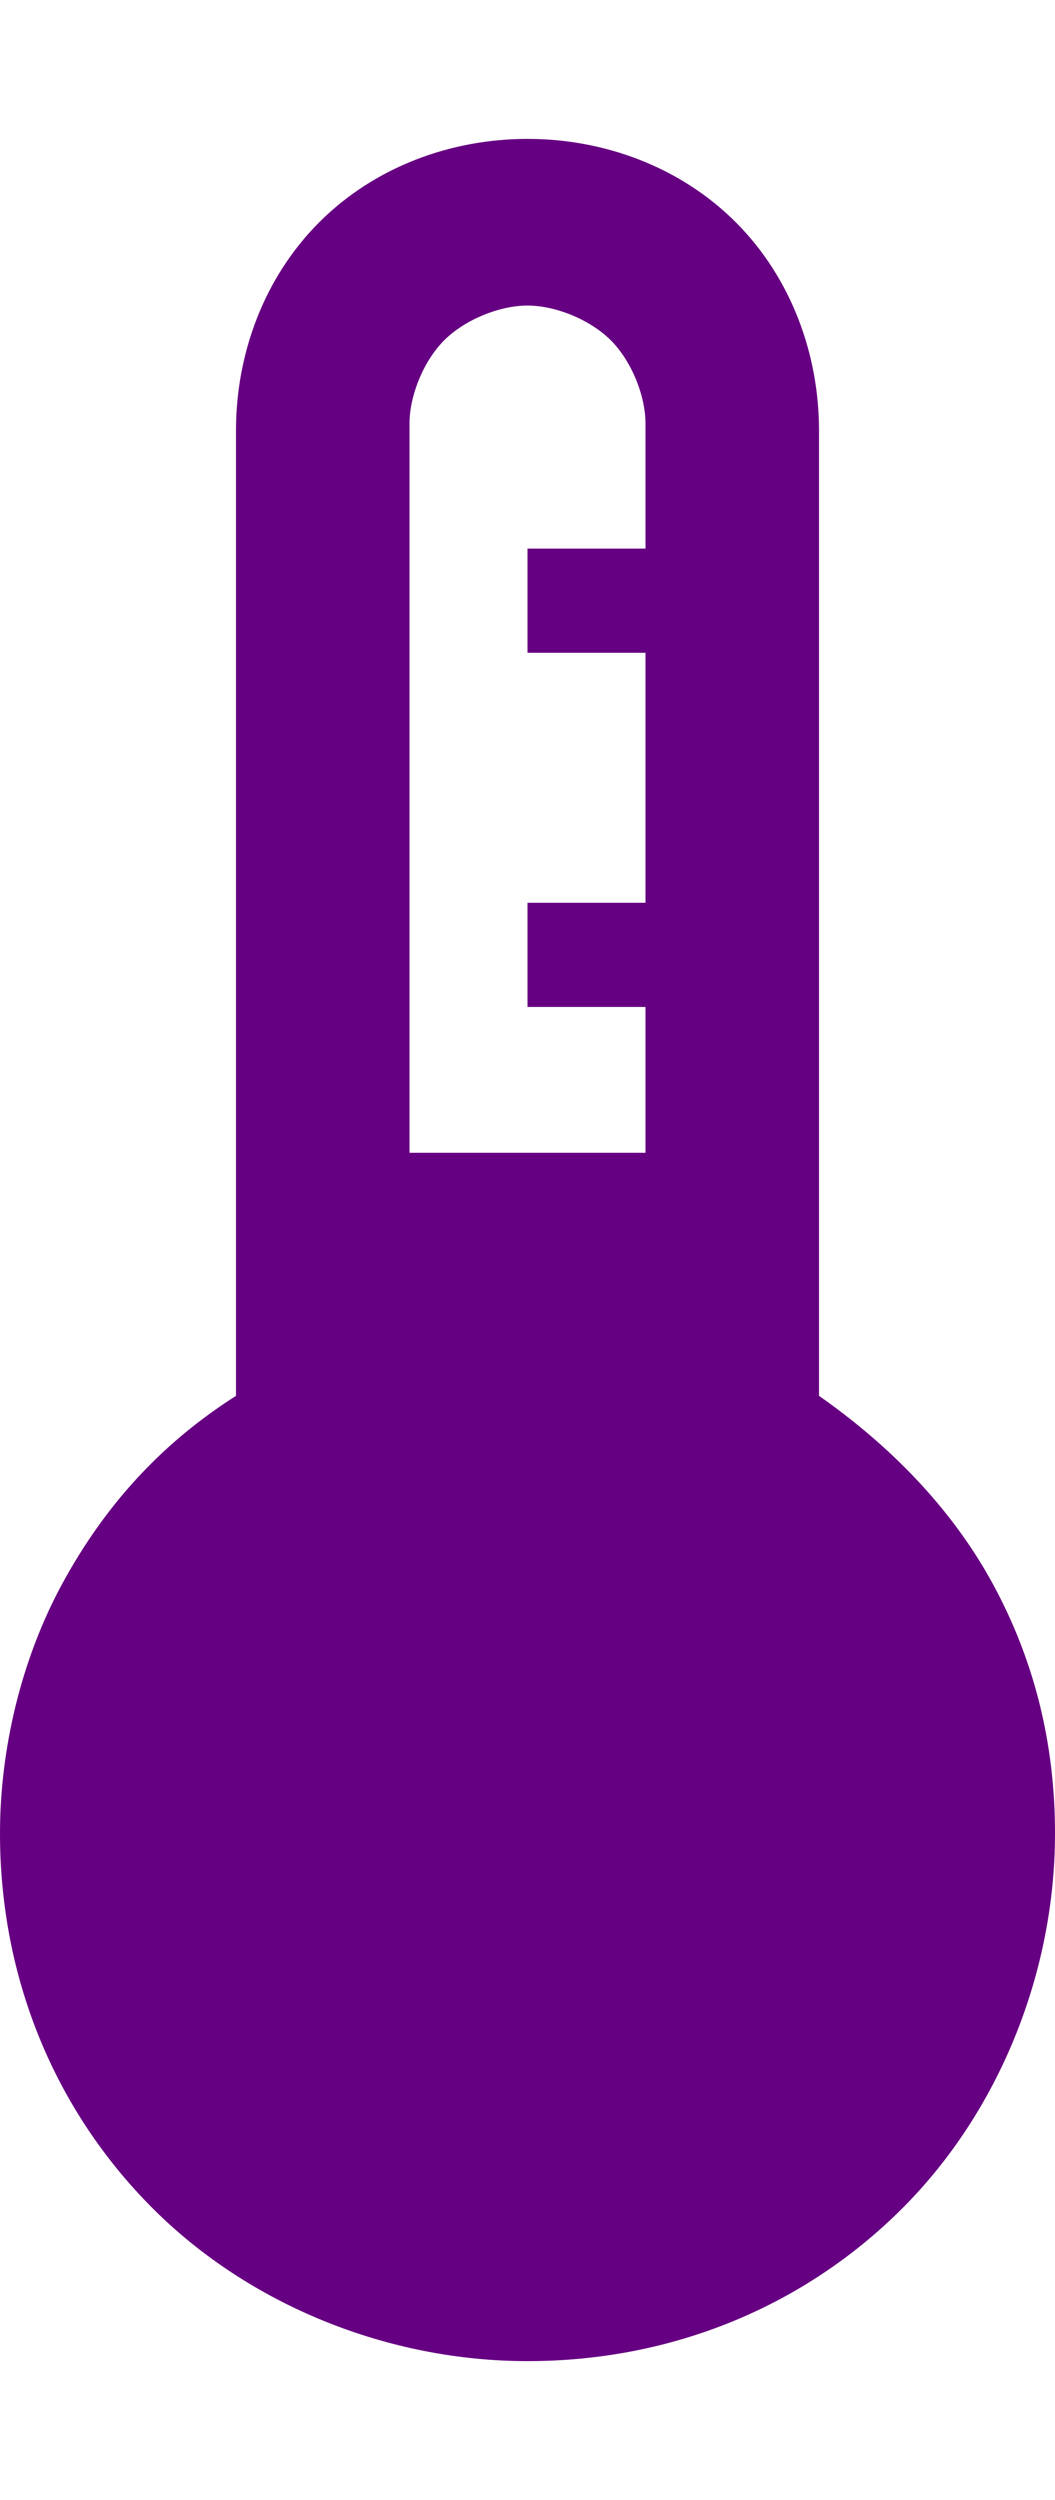
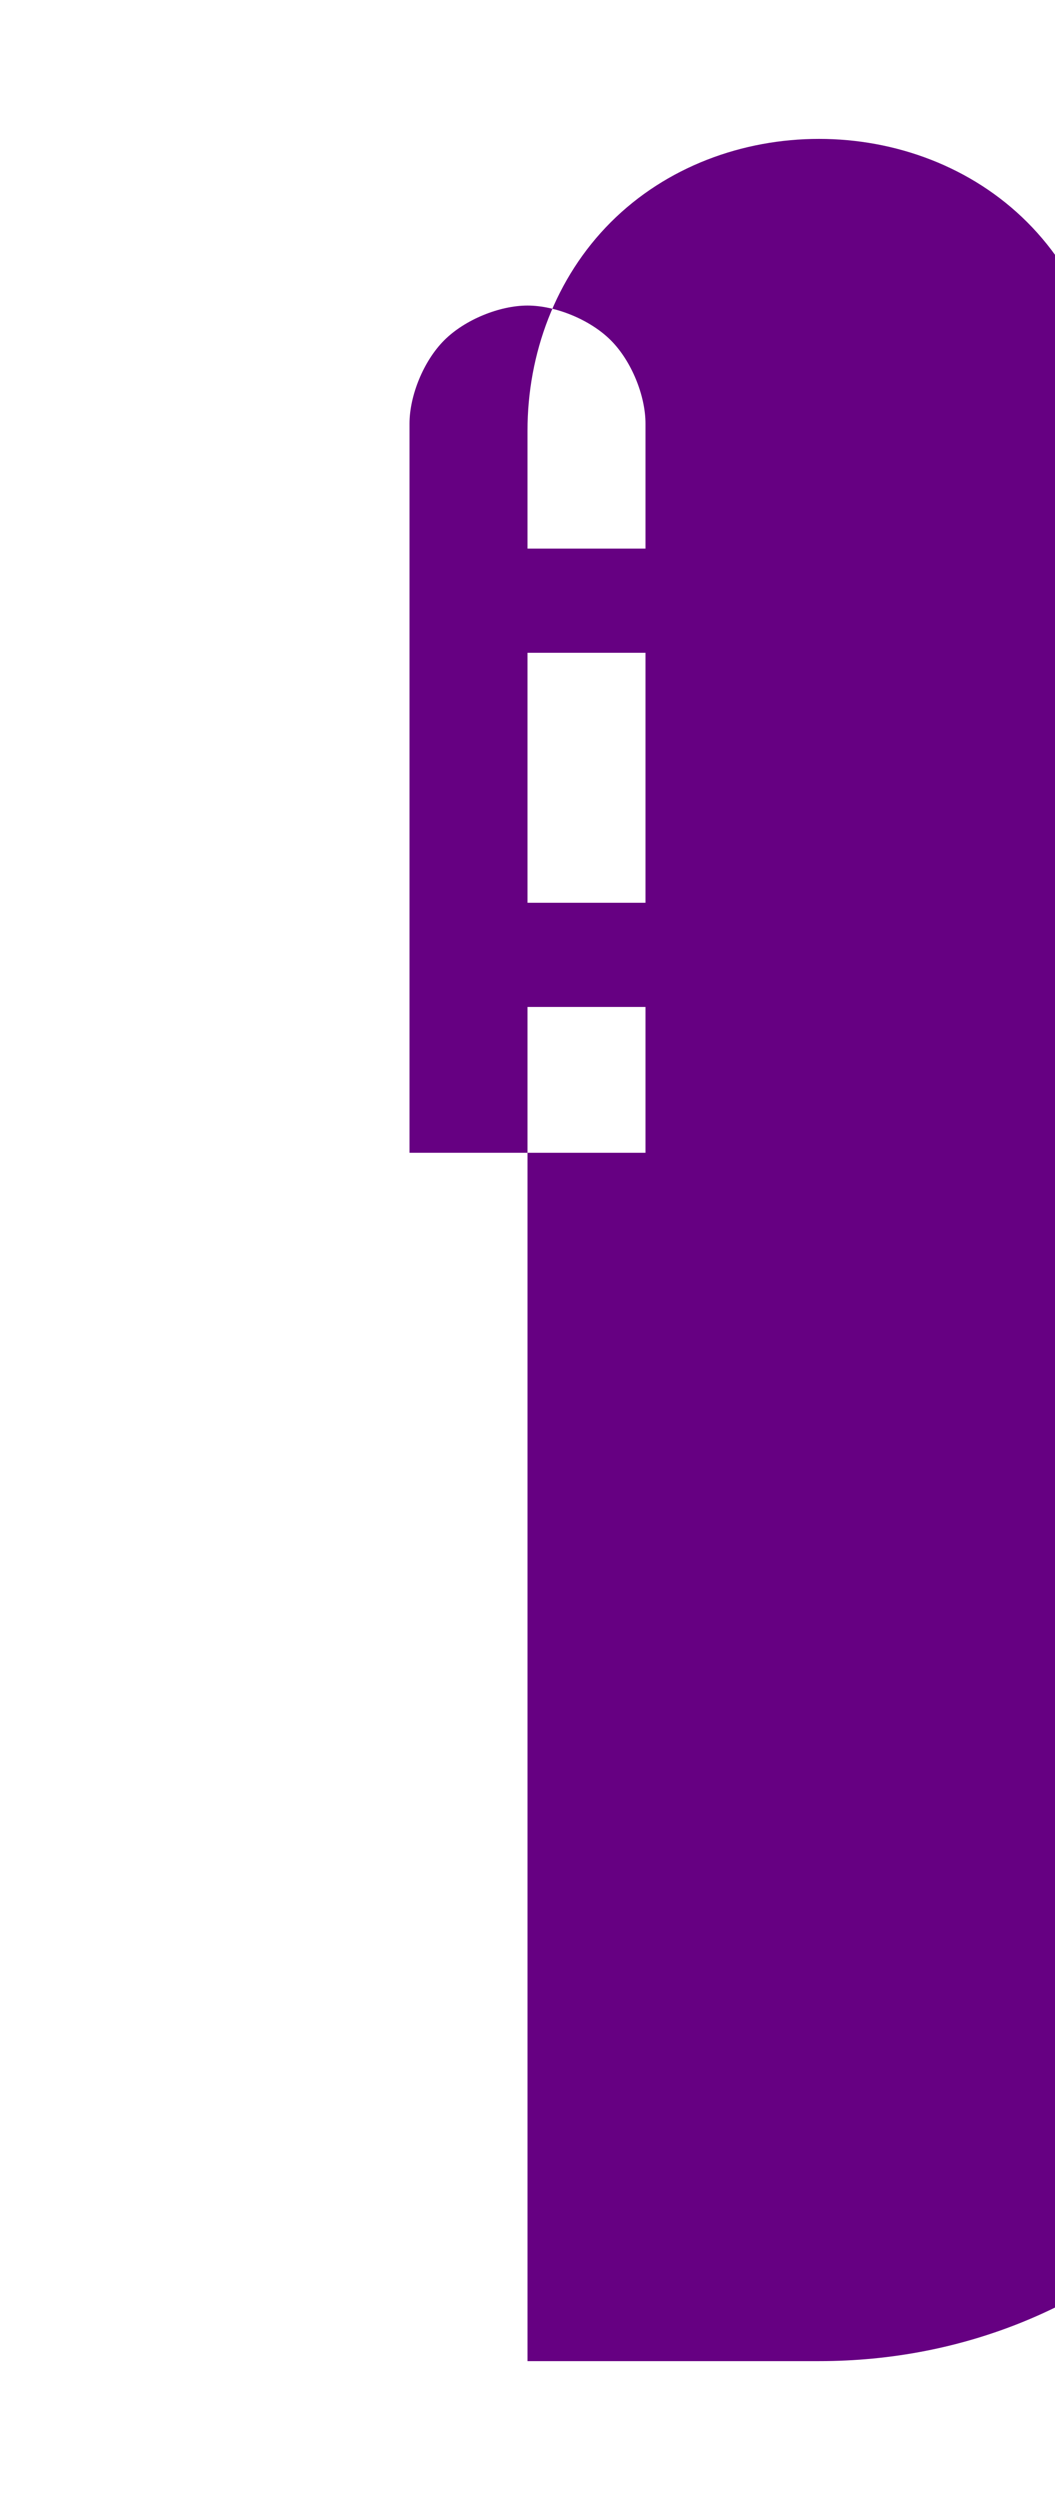
<svg xmlns="http://www.w3.org/2000/svg" id="Warstwa_1" version="1.1" viewBox="0 0 15.2 36">
  <defs>
    <style>
      .st0 {
        fill: #660082;
      }
    </style>
  </defs>
-   <path id="Path_20877" class="st0" d="M7.6,34c-2,0-4-.8-5.4-2.2-1.4-1.4-2.2-3.3-2.2-5.4,0-1.2.3-2.5.9-3.6.6-1.1,1.4-2,2.5-2.7V6.2c0-1.1.4-2.2,1.2-3,.8-.8,1.9-1.2,3-1.2,1.1,0,2.2.4,3,1.2.8.8,1.2,1.9,1.2,3v13.9c1,.7,1.9,1.6,2.5,2.7.6,1.1.9,2.3.9,3.6,0,2-.8,4-2.2,5.4-1.4,1.4-3.3,2.2-5.4,2.2ZM5.9,16.6h3.4v-2.1h-1.7v-1.5h1.7v-3.6h-1.7v-1.5h1.7v-1.8c0-.4-.2-.9-.5-1.2-.3-.3-.8-.5-1.2-.5-.4,0-.9.2-1.2.5-.3.3-.5.8-.5,1.2v10.4Z" />
+   <path id="Path_20877" class="st0" d="M7.6,34V6.2c0-1.1.4-2.2,1.2-3,.8-.8,1.9-1.2,3-1.2,1.1,0,2.2.4,3,1.2.8.8,1.2,1.9,1.2,3v13.9c1,.7,1.9,1.6,2.5,2.7.6,1.1.9,2.3.9,3.6,0,2-.8,4-2.2,5.4-1.4,1.4-3.3,2.2-5.4,2.2ZM5.9,16.6h3.4v-2.1h-1.7v-1.5h1.7v-3.6h-1.7v-1.5h1.7v-1.8c0-.4-.2-.9-.5-1.2-.3-.3-.8-.5-1.2-.5-.4,0-.9.2-1.2.5-.3.3-.5.8-.5,1.2v10.4Z" />
</svg>